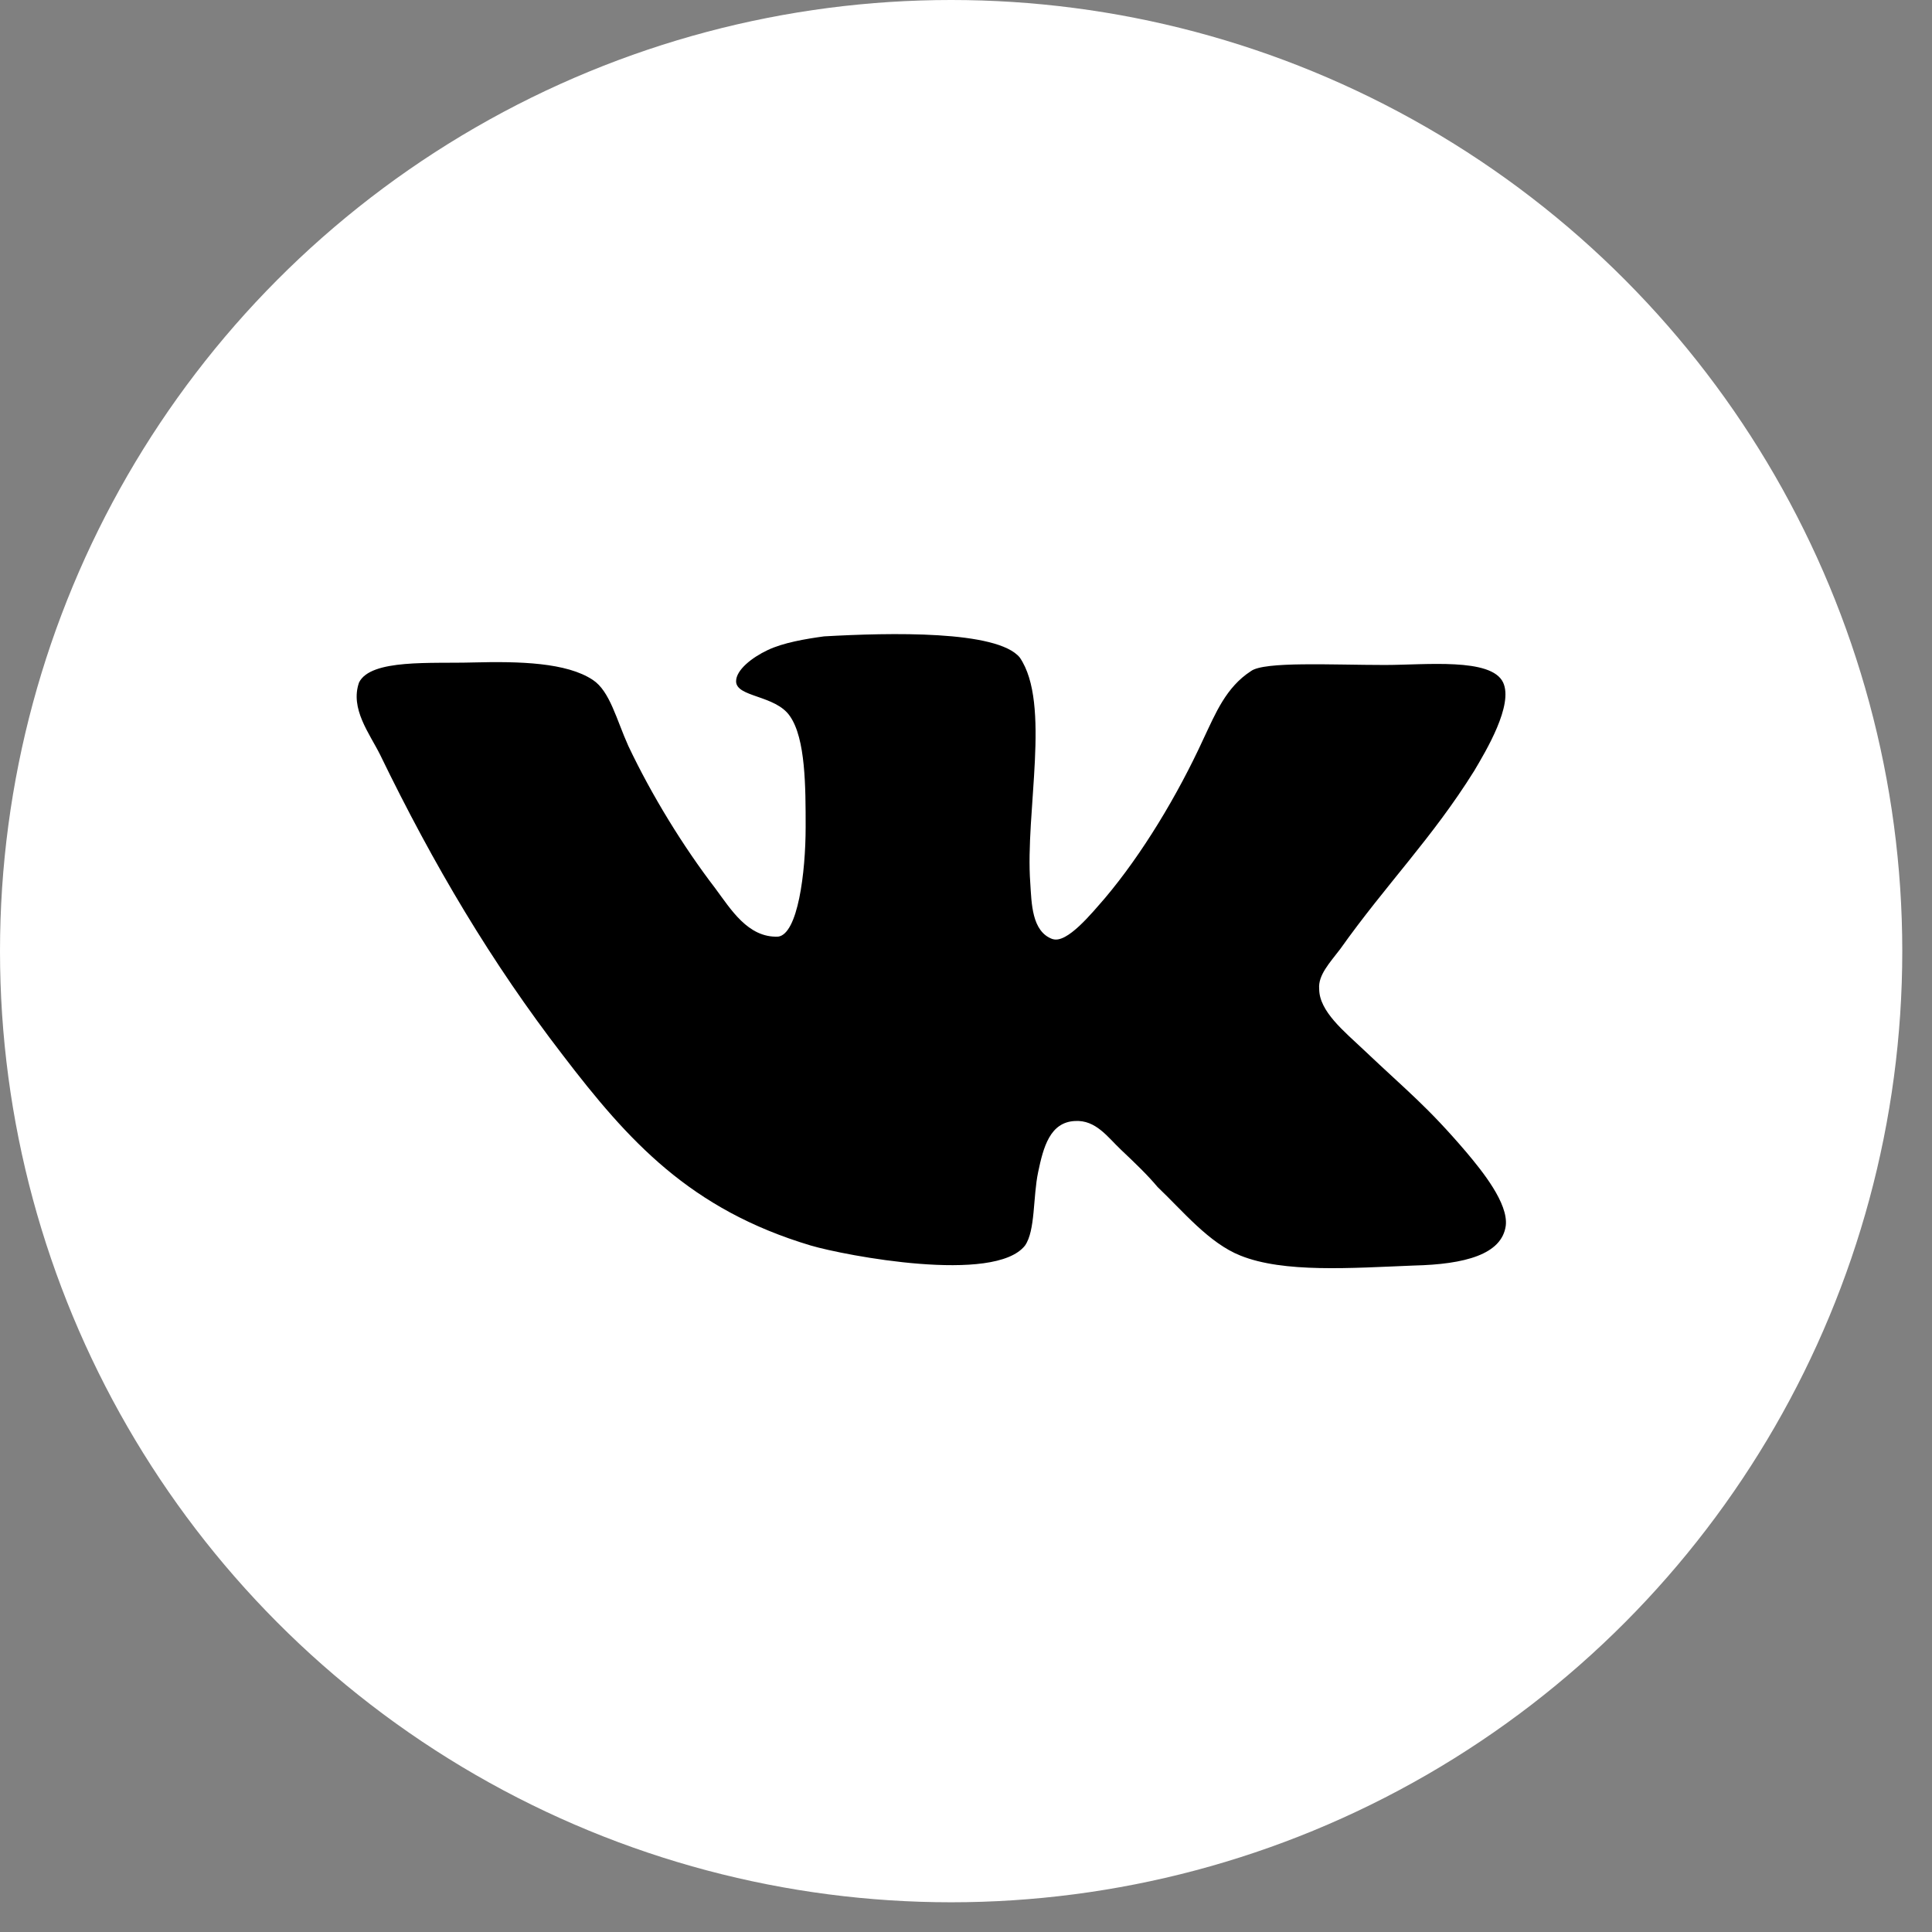
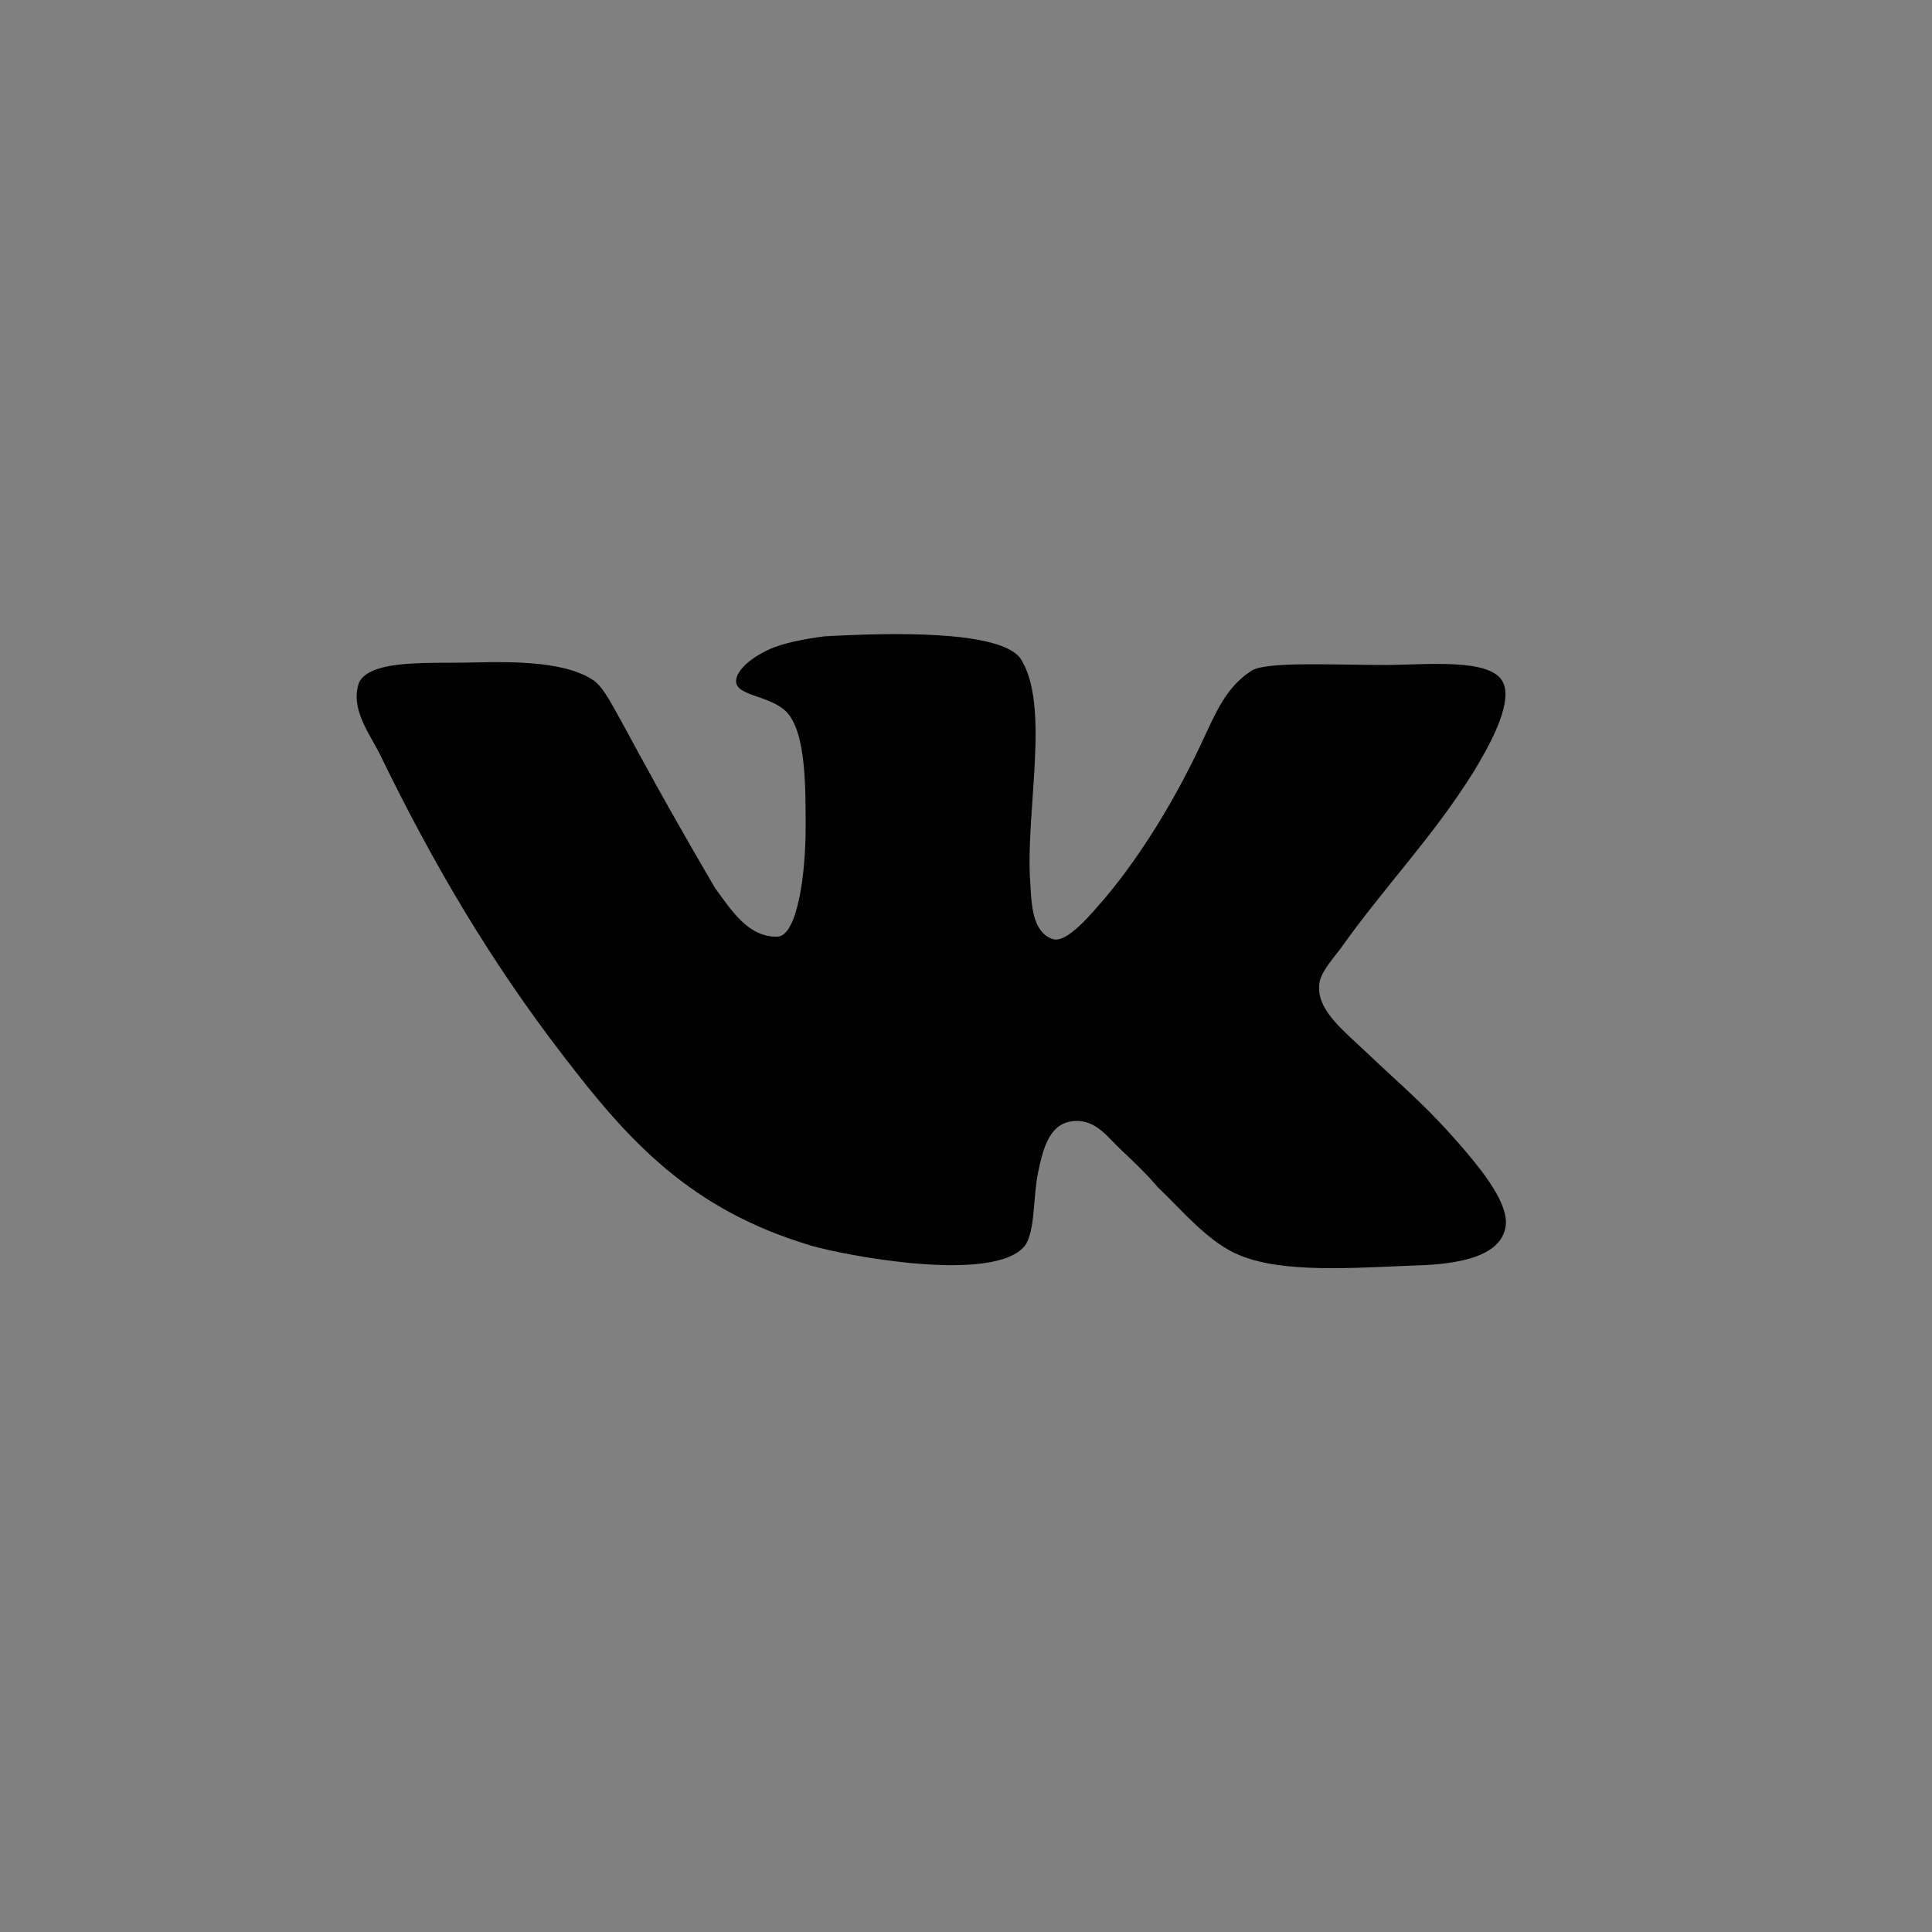
<svg xmlns="http://www.w3.org/2000/svg" width="26" height="26" viewBox="0 0 26 26" fill="none">
  <rect x="0" y="0" width="26" height="26" fill="#808080" stroke="none" />
-   <circle cx="12.8" cy="12.8" r="12.8" fill="white" />
-   <path d="M14.165 12.638C13.883 12.537 13.883 12.152 13.865 11.884C13.794 10.928 14.148 9.469 13.724 8.849C13.423 8.48 11.973 8.514 11.09 8.564C10.842 8.598 10.542 8.648 10.33 8.749C10.118 8.849 9.906 9.017 9.906 9.168C9.906 9.385 10.436 9.352 10.63 9.637C10.842 9.939 10.842 10.593 10.842 11.129C10.842 11.749 10.736 12.572 10.471 12.605C10.065 12.621 9.835 12.236 9.623 11.951C9.199 11.398 8.774 10.71 8.456 10.039C8.297 9.687 8.208 9.301 7.978 9.15C7.625 8.915 6.989 8.899 6.37 8.915C5.804 8.932 4.991 8.865 4.832 9.184C4.708 9.536 4.973 9.871 5.115 10.156C5.839 11.649 6.617 12.957 7.572 14.197C8.456 15.354 9.286 16.276 10.912 16.762C11.372 16.897 13.387 17.282 13.794 16.762C13.935 16.561 13.9 16.108 13.971 15.773C14.041 15.438 14.13 15.102 14.466 15.086C14.748 15.069 14.907 15.304 15.085 15.472C15.279 15.656 15.438 15.807 15.579 15.975C15.915 16.294 16.269 16.729 16.693 16.897C17.276 17.132 18.178 17.065 19.026 17.031C19.716 17.015 20.211 16.881 20.264 16.495C20.3 16.193 19.945 15.757 19.733 15.505C19.203 14.885 18.956 14.7 18.354 14.13C18.089 13.879 17.753 13.61 17.753 13.309C17.736 13.124 17.895 12.957 18.036 12.772C18.655 11.9 19.274 11.28 19.839 10.374C19.998 10.106 20.37 9.486 20.228 9.184C20.069 8.848 19.185 8.949 18.637 8.949C17.93 8.949 17.011 8.898 16.834 9.032C16.498 9.25 16.357 9.603 16.198 9.938C15.844 10.71 15.367 11.497 14.872 12.084C14.695 12.286 14.359 12.704 14.165 12.637L14.165 12.638Z" fill="black" />
+   <path d="M14.165 12.638C13.883 12.537 13.883 12.152 13.865 11.884C13.794 10.928 14.148 9.469 13.724 8.849C13.423 8.48 11.973 8.514 11.09 8.564C10.842 8.598 10.542 8.648 10.33 8.749C10.118 8.849 9.906 9.017 9.906 9.168C9.906 9.385 10.436 9.352 10.63 9.637C10.842 9.939 10.842 10.593 10.842 11.129C10.842 11.749 10.736 12.572 10.471 12.605C10.065 12.621 9.835 12.236 9.623 11.951C8.297 9.687 8.208 9.301 7.978 9.15C7.625 8.915 6.989 8.899 6.37 8.915C5.804 8.932 4.991 8.865 4.832 9.184C4.708 9.536 4.973 9.871 5.115 10.156C5.839 11.649 6.617 12.957 7.572 14.197C8.456 15.354 9.286 16.276 10.912 16.762C11.372 16.897 13.387 17.282 13.794 16.762C13.935 16.561 13.9 16.108 13.971 15.773C14.041 15.438 14.13 15.102 14.466 15.086C14.748 15.069 14.907 15.304 15.085 15.472C15.279 15.656 15.438 15.807 15.579 15.975C15.915 16.294 16.269 16.729 16.693 16.897C17.276 17.132 18.178 17.065 19.026 17.031C19.716 17.015 20.211 16.881 20.264 16.495C20.3 16.193 19.945 15.757 19.733 15.505C19.203 14.885 18.956 14.7 18.354 14.13C18.089 13.879 17.753 13.61 17.753 13.309C17.736 13.124 17.895 12.957 18.036 12.772C18.655 11.9 19.274 11.28 19.839 10.374C19.998 10.106 20.37 9.486 20.228 9.184C20.069 8.848 19.185 8.949 18.637 8.949C17.93 8.949 17.011 8.898 16.834 9.032C16.498 9.25 16.357 9.603 16.198 9.938C15.844 10.71 15.367 11.497 14.872 12.084C14.695 12.286 14.359 12.704 14.165 12.637L14.165 12.638Z" fill="black" />
</svg>